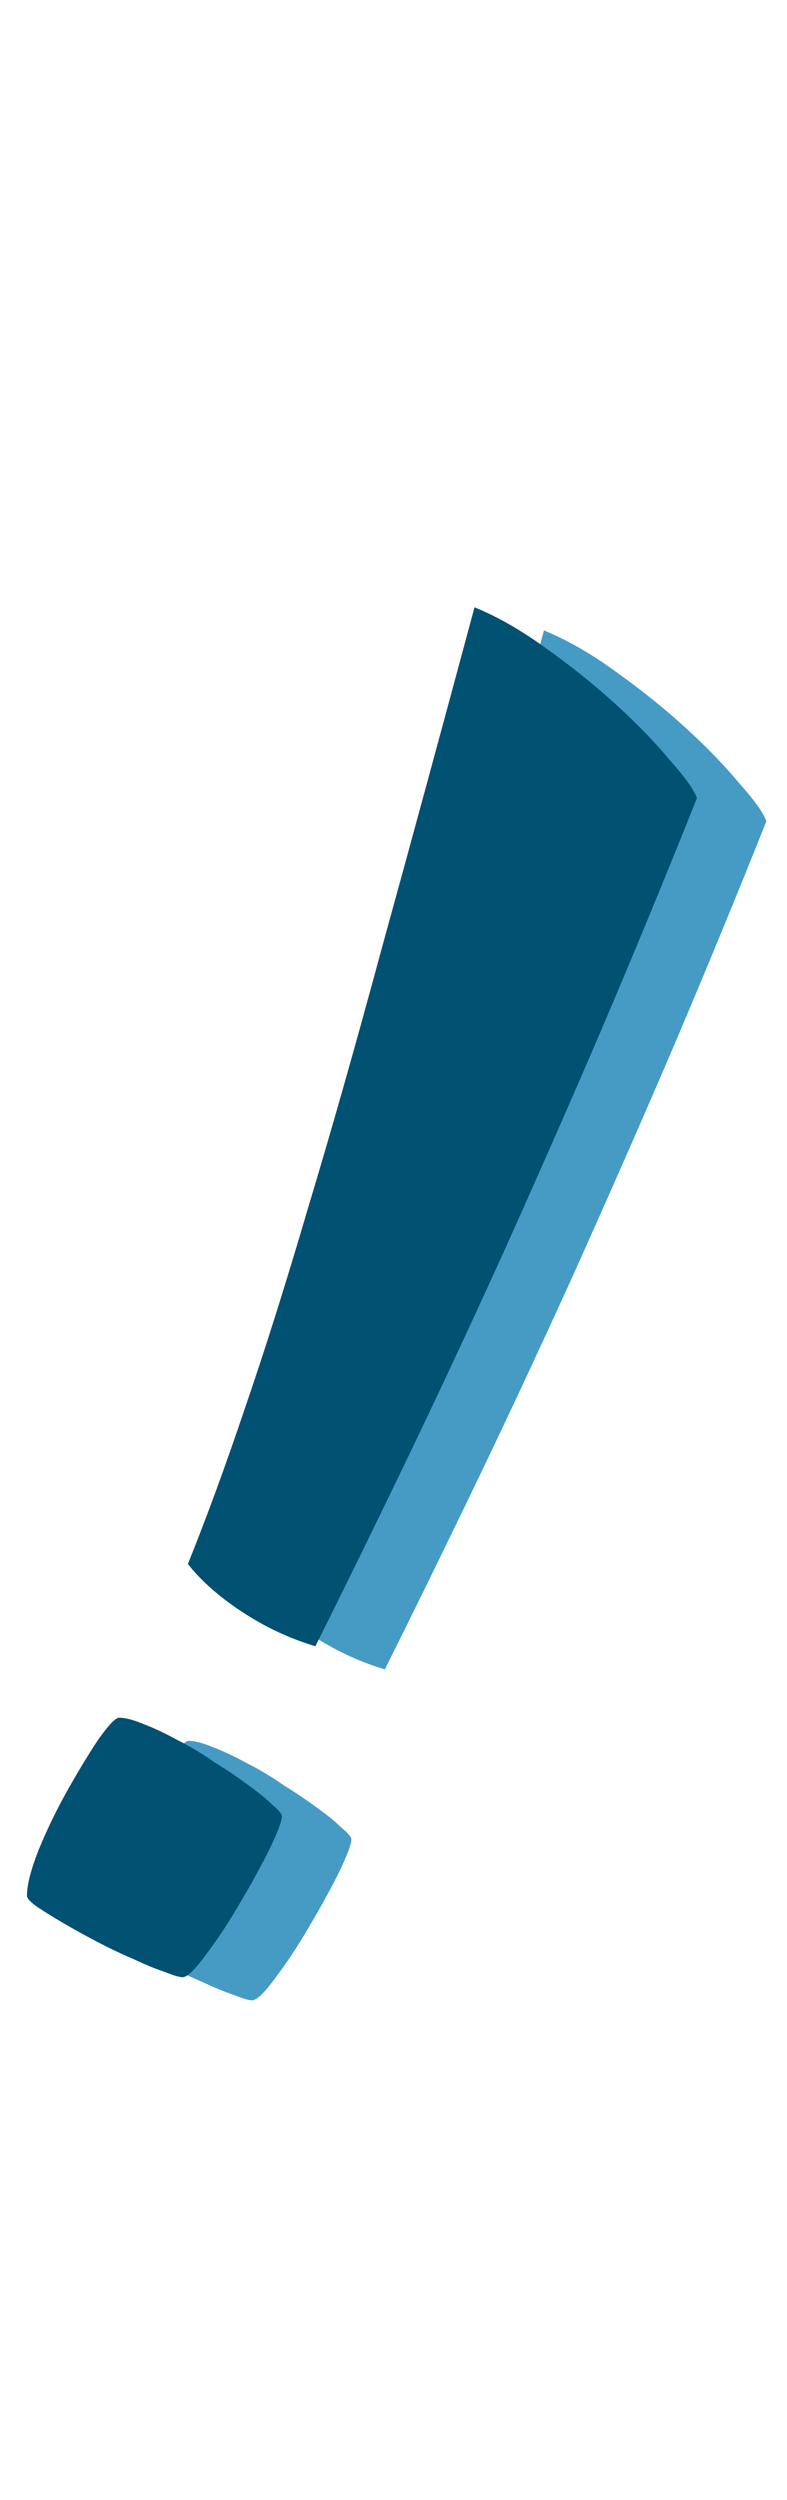
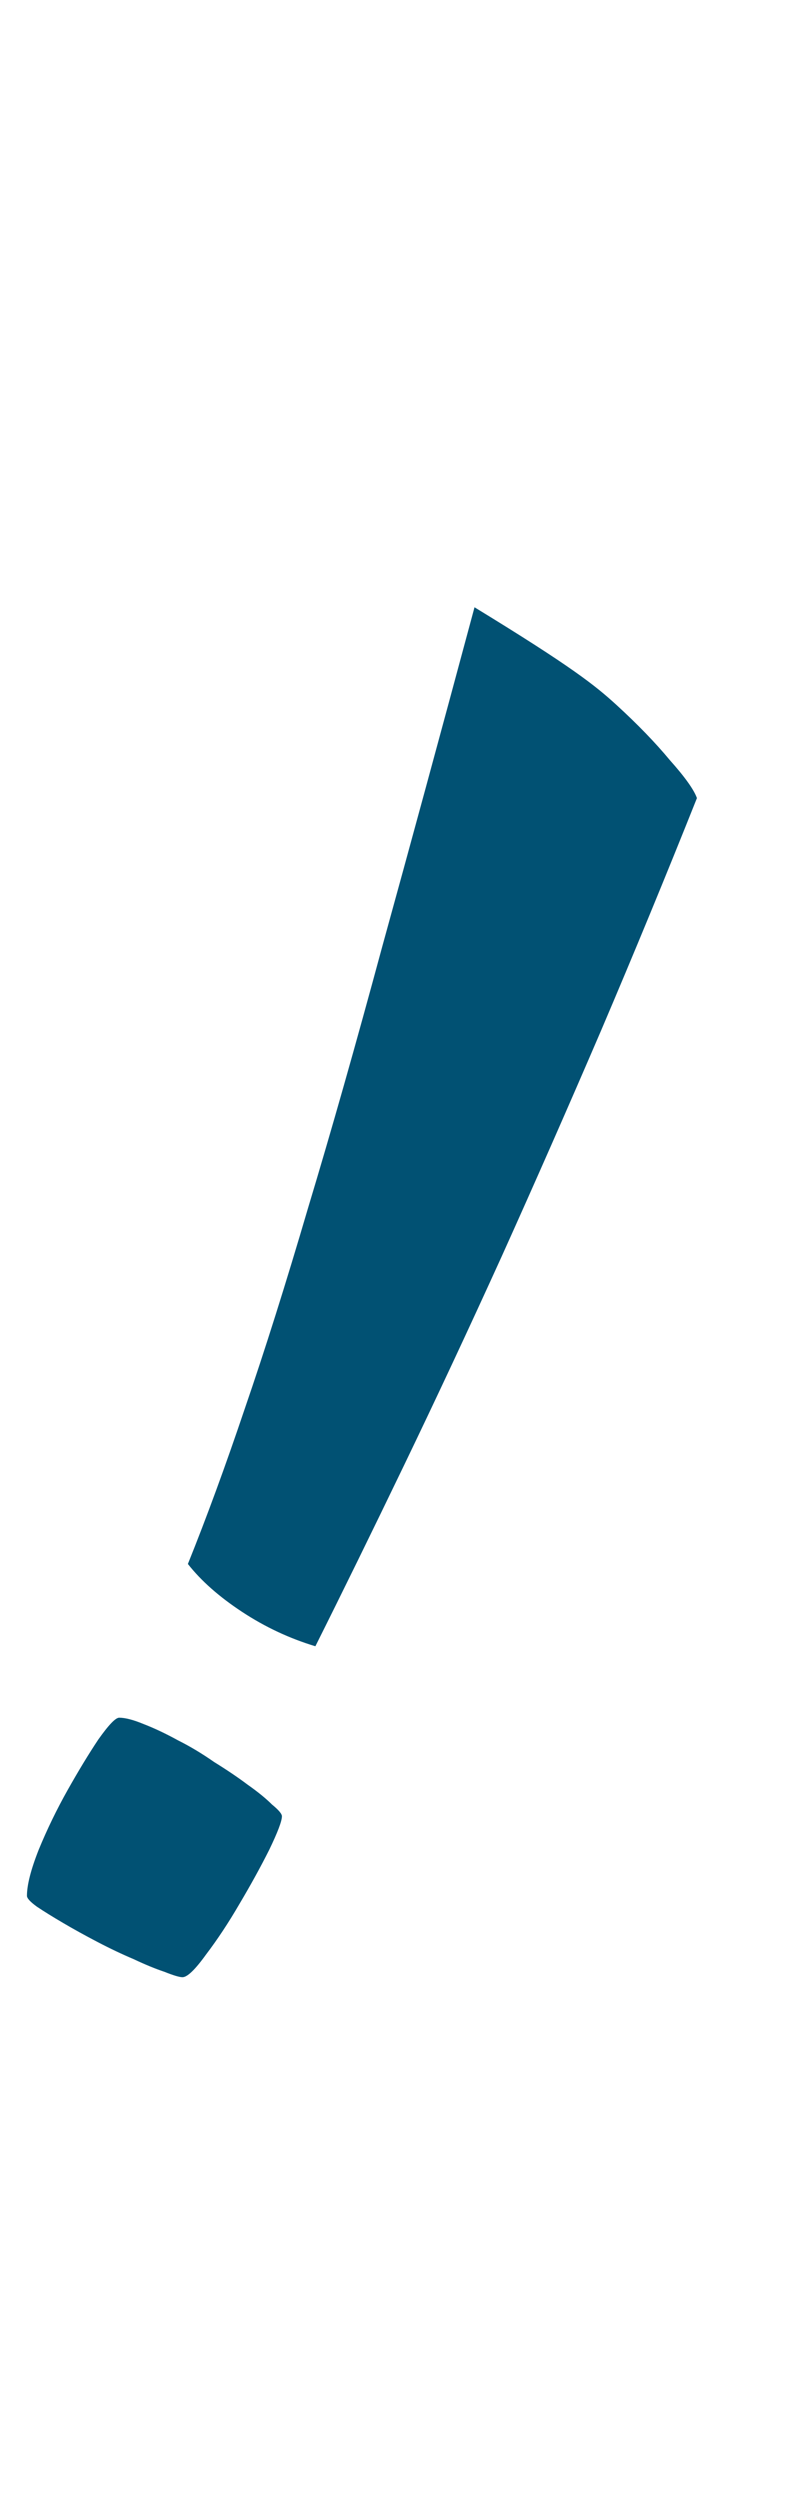
<svg xmlns="http://www.w3.org/2000/svg" width="34" height="108" viewBox="0 0 34 108" fill="none">
-   <path d="M33.109 35.477C31.781 38.81 30.401 42.156 28.969 45.516C27.537 48.849 26.104 52.104 24.672 55.281C23.24 58.432 21.833 61.44 20.453 64.305C19.073 67.169 17.797 69.773 16.625 72.117C15.505 71.779 14.45 71.284 13.461 70.633C12.471 69.982 11.69 69.292 11.117 68.562C11.925 66.557 12.745 64.318 13.578 61.844C14.438 59.344 15.349 56.453 16.312 53.172C17.302 49.891 18.37 46.128 19.516 41.883C20.688 37.638 22.016 32.755 23.5 27.234C24.516 27.651 25.557 28.25 26.625 29.031C27.719 29.812 28.721 30.62 29.633 31.453C30.544 32.286 31.312 33.081 31.938 33.836C32.589 34.565 32.979 35.112 33.109 35.477ZM15.18 79.461C15.18 79.669 14.997 80.151 14.633 80.906C14.268 81.635 13.838 82.417 13.344 83.25C12.875 84.057 12.393 84.787 11.898 85.438C11.43 86.088 11.091 86.414 10.883 86.414C10.753 86.414 10.492 86.336 10.102 86.18C9.711 86.049 9.268 85.867 8.773 85.633C8.279 85.424 7.758 85.177 7.211 84.891C6.664 84.604 6.169 84.331 5.727 84.07C5.284 83.81 4.906 83.576 4.594 83.367C4.307 83.159 4.164 83.003 4.164 82.898C4.164 82.43 4.333 81.766 4.672 80.906C5.036 80.021 5.453 79.162 5.922 78.328C6.391 77.495 6.833 76.766 7.25 76.141C7.693 75.516 7.992 75.203 8.148 75.203C8.409 75.203 8.76 75.294 9.203 75.477C9.672 75.659 10.167 75.893 10.688 76.18C11.208 76.44 11.729 76.753 12.25 77.117C12.797 77.456 13.279 77.781 13.695 78.094C14.138 78.406 14.49 78.693 14.75 78.953C15.037 79.188 15.18 79.357 15.18 79.461Z" fill="#469BC5" />
-   <path d="M30.109 34.477C28.781 37.81 27.401 41.156 25.969 44.516C24.537 47.849 23.104 51.104 21.672 54.281C20.24 57.432 18.833 60.44 17.453 63.305C16.073 66.169 14.797 68.773 13.625 71.117C12.505 70.779 11.45 70.284 10.461 69.633C9.471 68.982 8.69 68.292 8.117 67.562C8.924 65.557 9.745 63.318 10.578 60.844C11.438 58.344 12.349 55.453 13.312 52.172C14.302 48.891 15.37 45.128 16.516 40.883C17.688 36.638 19.016 31.755 20.5 26.234C21.516 26.651 22.557 27.25 23.625 28.031C24.719 28.812 25.721 29.62 26.633 30.453C27.544 31.287 28.312 32.081 28.938 32.836C29.588 33.565 29.979 34.112 30.109 34.477ZM12.18 78.461C12.18 78.669 11.997 79.151 11.633 79.906C11.268 80.635 10.838 81.417 10.344 82.25C9.875 83.057 9.393 83.787 8.898 84.438C8.43 85.088 8.091 85.414 7.883 85.414C7.753 85.414 7.492 85.336 7.102 85.18C6.711 85.049 6.268 84.867 5.773 84.633C5.279 84.424 4.758 84.177 4.211 83.891C3.664 83.604 3.169 83.331 2.727 83.07C2.284 82.81 1.906 82.576 1.594 82.367C1.307 82.159 1.164 82.003 1.164 81.898C1.164 81.43 1.333 80.766 1.672 79.906C2.036 79.021 2.453 78.162 2.922 77.328C3.391 76.495 3.833 75.766 4.25 75.141C4.693 74.516 4.992 74.203 5.148 74.203C5.409 74.203 5.76 74.294 6.203 74.477C6.672 74.659 7.167 74.893 7.688 75.18C8.208 75.44 8.729 75.753 9.25 76.117C9.797 76.456 10.279 76.781 10.695 77.094C11.138 77.406 11.49 77.693 11.75 77.953C12.037 78.188 12.18 78.357 12.18 78.461Z" fill="#015173" />
+   <path d="M30.109 34.477C28.781 37.81 27.401 41.156 25.969 44.516C24.537 47.849 23.104 51.104 21.672 54.281C20.24 57.432 18.833 60.44 17.453 63.305C16.073 66.169 14.797 68.773 13.625 71.117C12.505 70.779 11.45 70.284 10.461 69.633C9.471 68.982 8.69 68.292 8.117 67.562C8.924 65.557 9.745 63.318 10.578 60.844C11.438 58.344 12.349 55.453 13.312 52.172C14.302 48.891 15.37 45.128 16.516 40.883C17.688 36.638 19.016 31.755 20.5 26.234C24.719 28.812 25.721 29.62 26.633 30.453C27.544 31.287 28.312 32.081 28.938 32.836C29.588 33.565 29.979 34.112 30.109 34.477ZM12.18 78.461C12.18 78.669 11.997 79.151 11.633 79.906C11.268 80.635 10.838 81.417 10.344 82.25C9.875 83.057 9.393 83.787 8.898 84.438C8.43 85.088 8.091 85.414 7.883 85.414C7.753 85.414 7.492 85.336 7.102 85.18C6.711 85.049 6.268 84.867 5.773 84.633C5.279 84.424 4.758 84.177 4.211 83.891C3.664 83.604 3.169 83.331 2.727 83.07C2.284 82.81 1.906 82.576 1.594 82.367C1.307 82.159 1.164 82.003 1.164 81.898C1.164 81.43 1.333 80.766 1.672 79.906C2.036 79.021 2.453 78.162 2.922 77.328C3.391 76.495 3.833 75.766 4.25 75.141C4.693 74.516 4.992 74.203 5.148 74.203C5.409 74.203 5.76 74.294 6.203 74.477C6.672 74.659 7.167 74.893 7.688 75.18C8.208 75.44 8.729 75.753 9.25 76.117C9.797 76.456 10.279 76.781 10.695 77.094C11.138 77.406 11.49 77.693 11.75 77.953C12.037 78.188 12.18 78.357 12.18 78.461Z" fill="#015173" />
</svg>